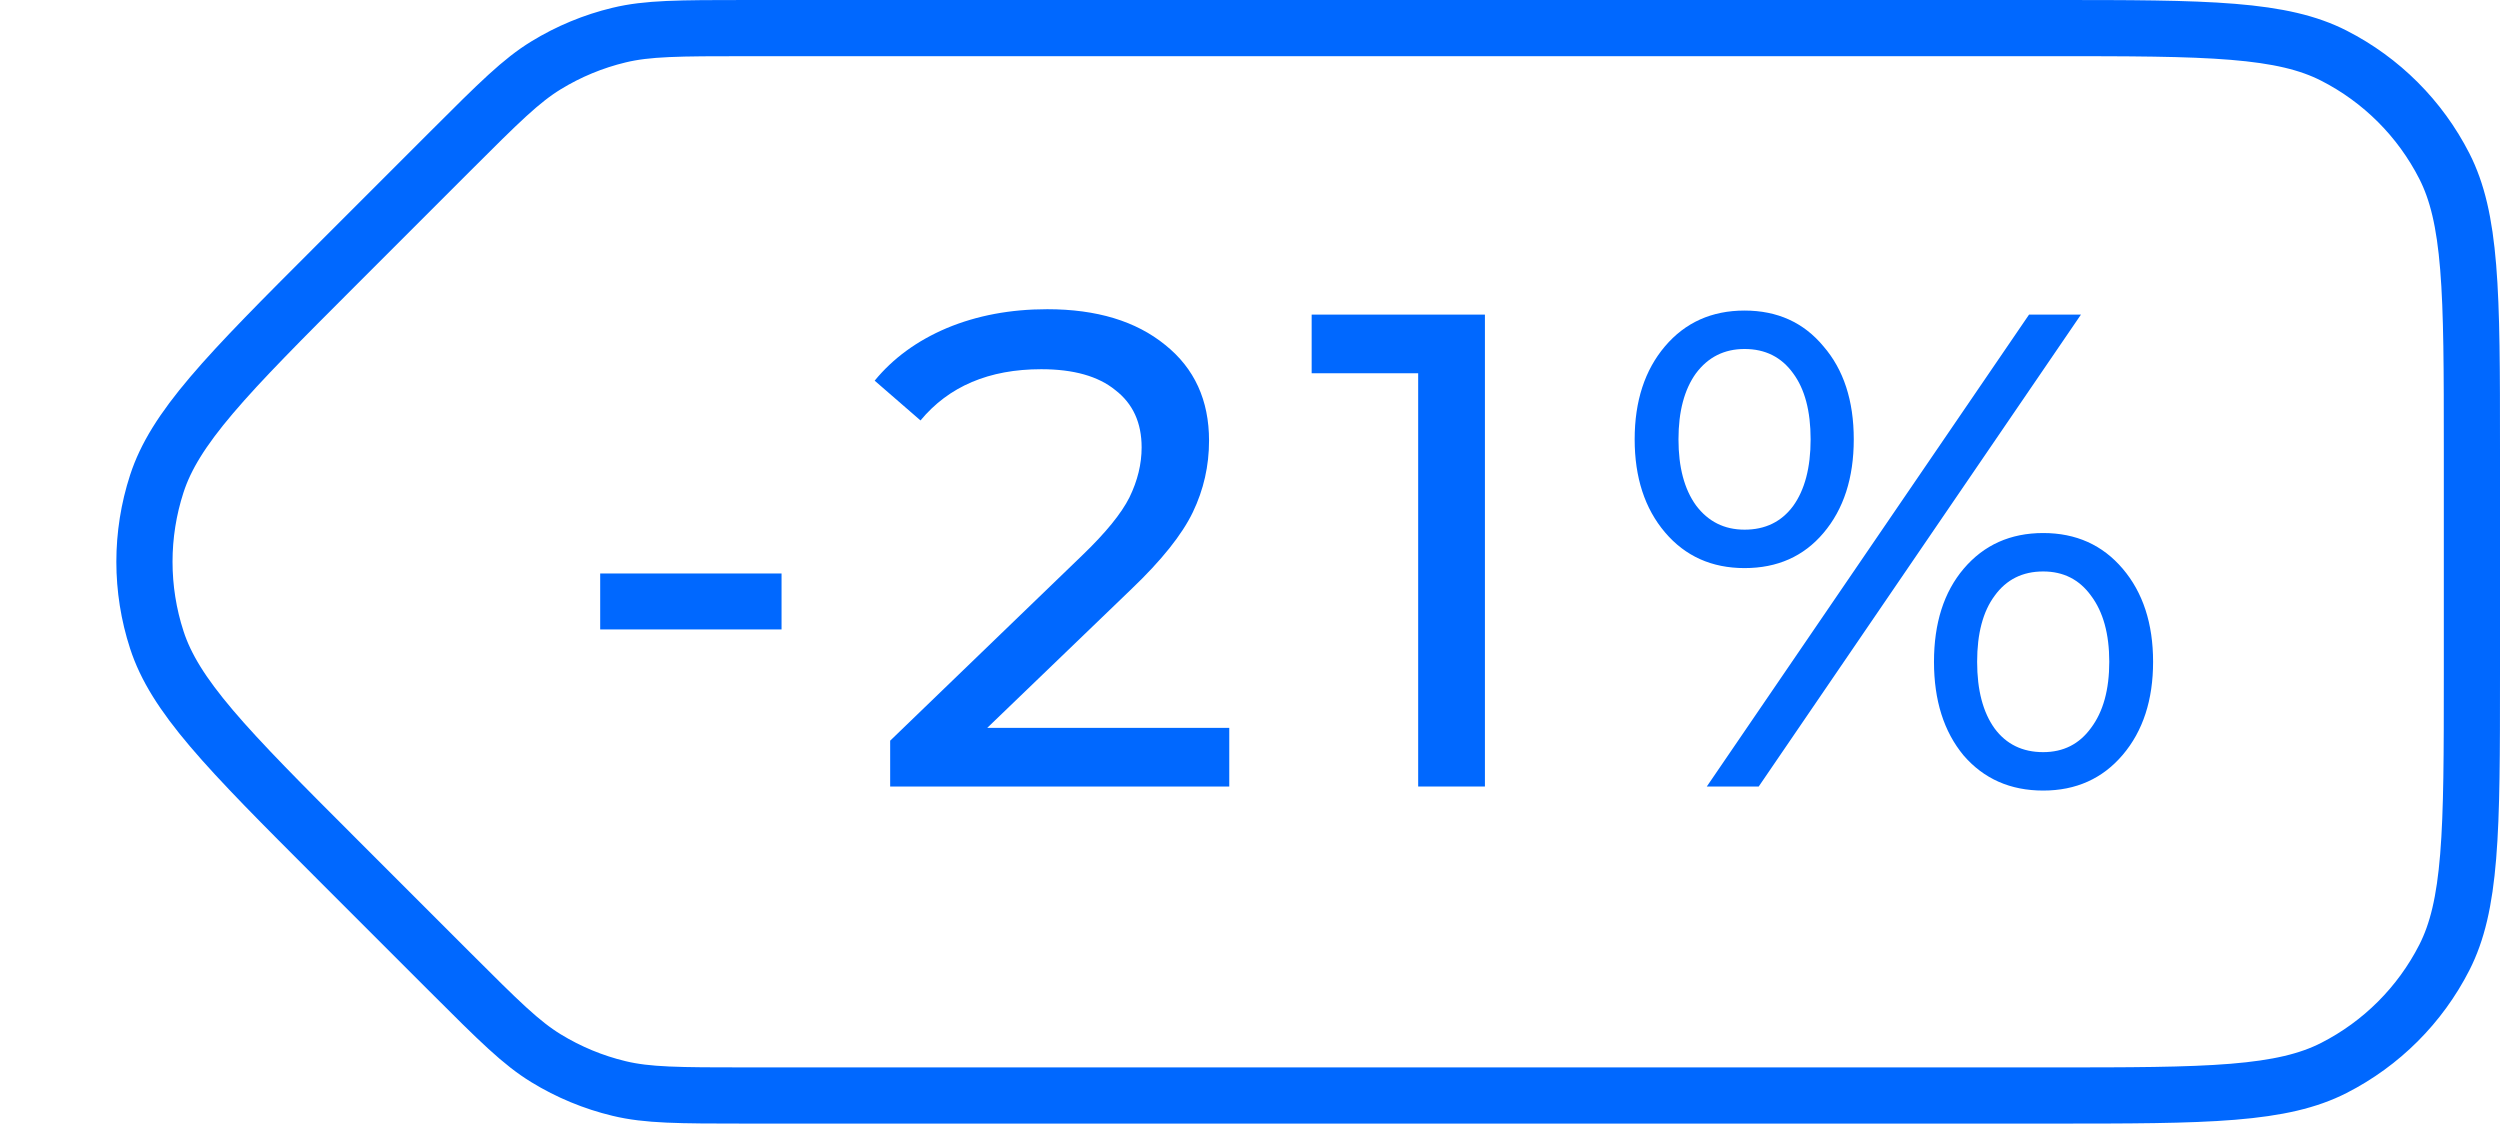
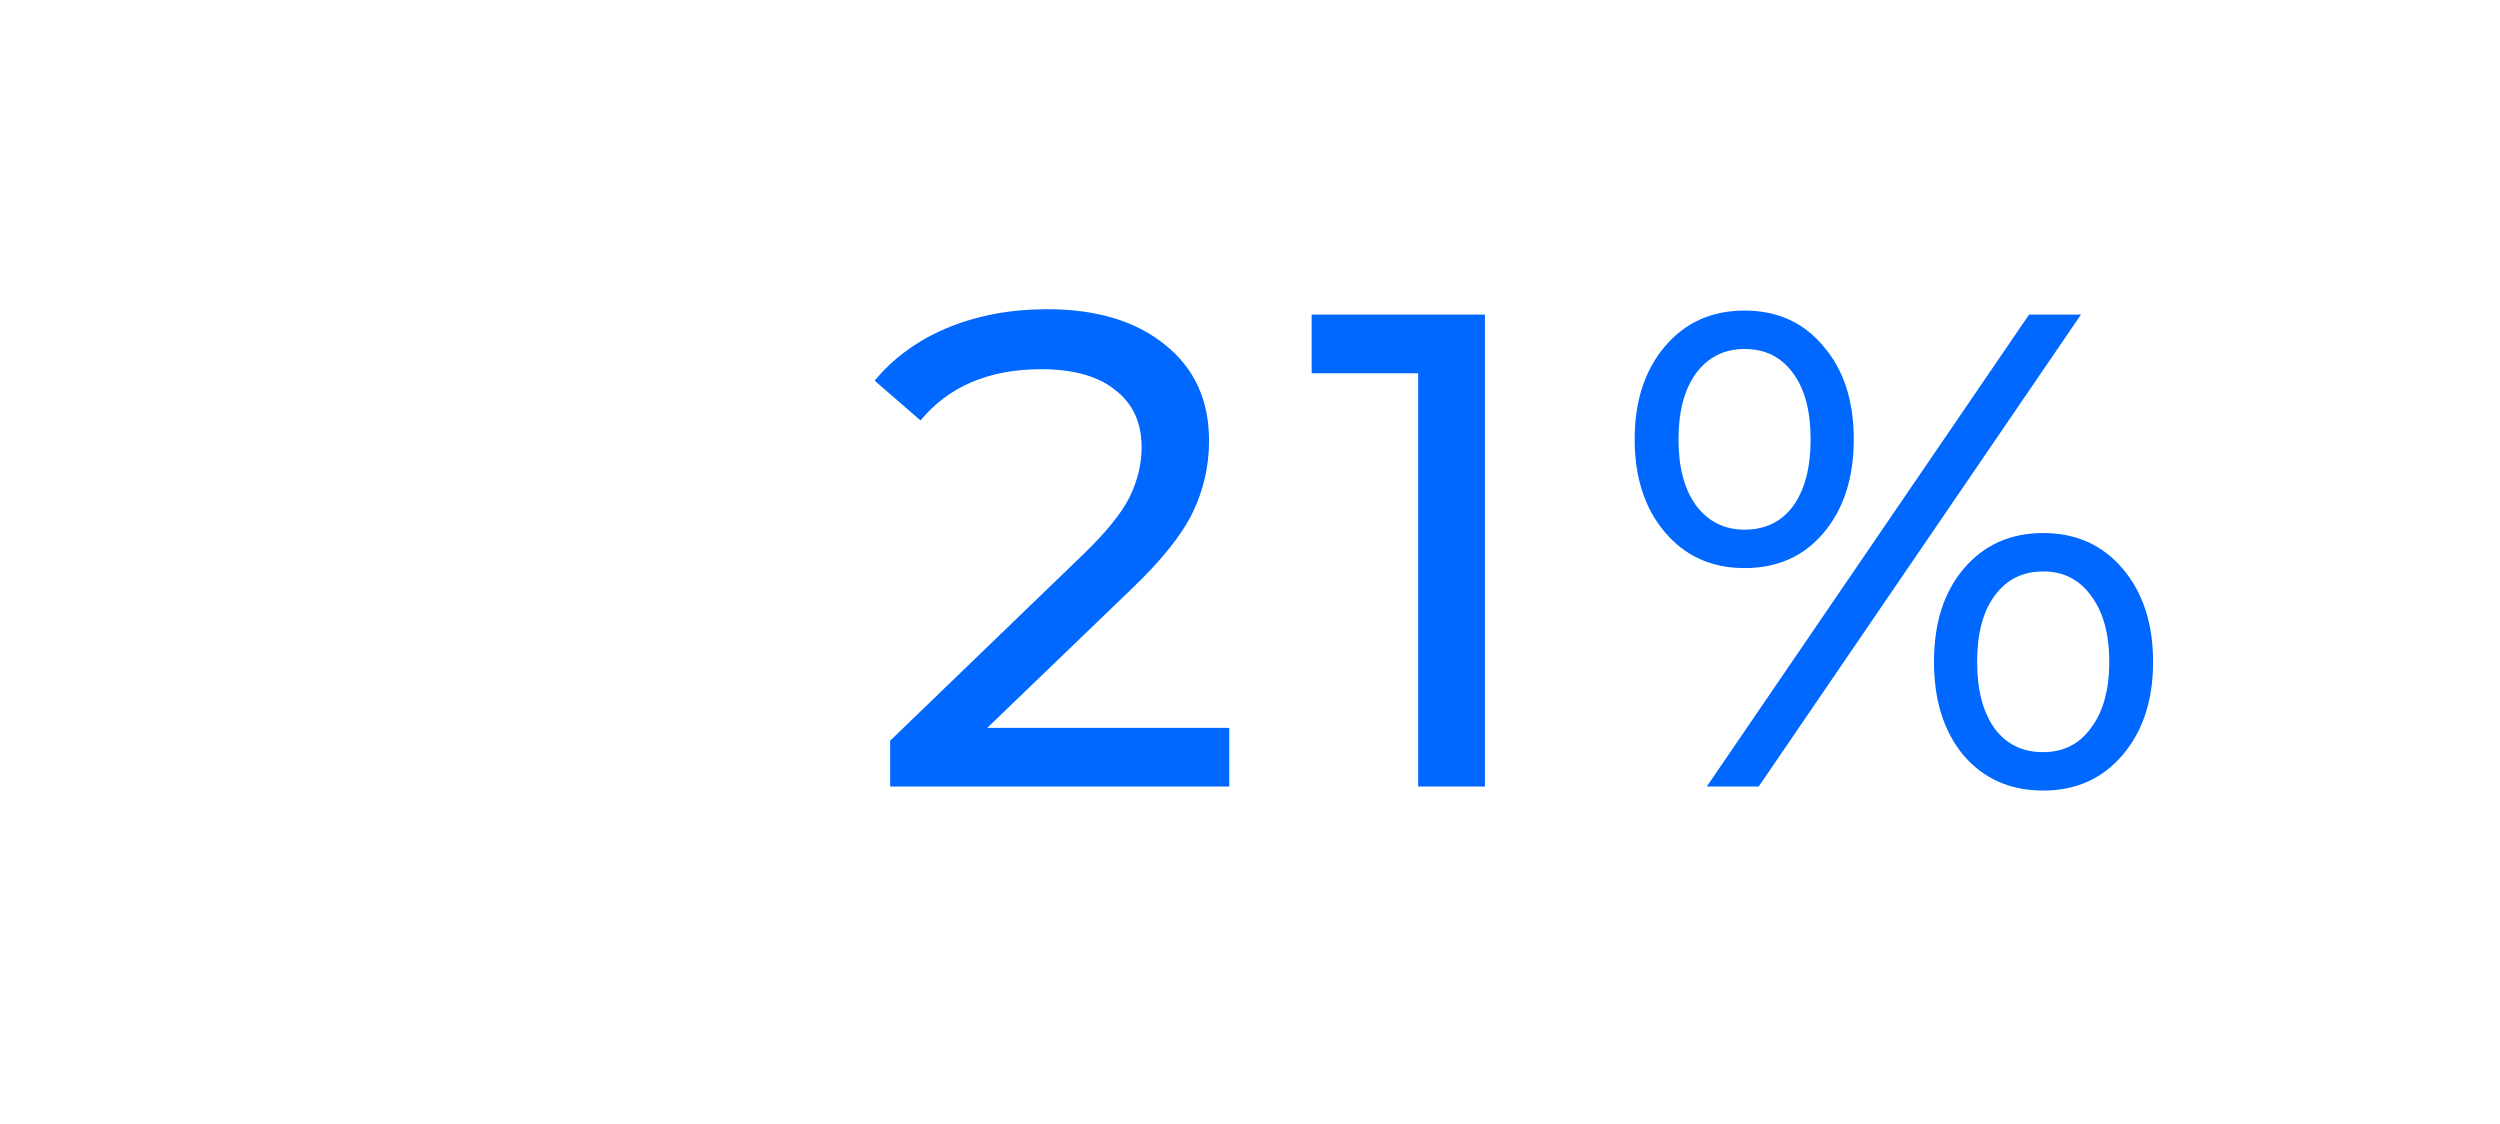
<svg xmlns="http://www.w3.org/2000/svg" width="89" height="40" viewBox="0 0 89 40" fill="none">
-   <path d="M26.627 1H73C75.817 1 77.869 1.001 79.487 1.133C81.092 1.264 82.181 1.52 83.086 1.981C84.779 2.844 86.156 4.221 87.019 5.914C87.48 6.819 87.736 7.908 87.867 9.513C87.999 11.131 88 13.183 88 16V24C88 26.817 87.999 28.869 87.867 30.486C87.736 32.092 87.48 33.181 87.019 34.086C86.156 35.779 84.779 37.156 83.086 38.019C82.181 38.48 81.092 38.736 79.487 38.867C77.869 38.999 75.817 39 73 39H26.627C24.134 39 23.05 38.994 22.041 38.751C21.123 38.531 20.245 38.167 19.44 37.674C18.555 37.132 17.784 36.37 16.021 34.607L12.021 30.607C10.029 28.615 8.578 27.163 7.528 25.926C6.486 24.698 5.897 23.747 5.583 22.781C4.995 20.974 4.995 19.026 5.583 17.219C5.897 16.253 6.486 15.302 7.528 14.074C8.578 12.837 10.029 11.385 12.021 9.393L16.021 5.393C17.784 3.63 18.555 2.868 19.44 2.326C20.245 1.833 21.123 1.469 22.041 1.249C23.05 1.006 24.134 1 26.627 1Z" stroke="#0068FF" stroke-width="2" />
-   <path d="M21.367 20.416H27.823V22.408H21.367V20.416Z" fill="#0068FF" />
  <path d="M43.762 25.912V28H31.69V26.368L38.53 19.768C39.362 18.968 39.922 18.28 40.21 17.704C40.498 17.112 40.642 16.52 40.642 15.928C40.642 15.048 40.33 14.368 39.706 13.888C39.098 13.392 38.218 13.144 37.066 13.144C35.21 13.144 33.778 13.752 32.77 14.968L31.138 13.552C31.794 12.752 32.65 12.128 33.706 11.68C34.778 11.232 35.97 11.008 37.282 11.008C39.042 11.008 40.442 11.432 41.482 12.28C42.522 13.112 43.042 14.248 43.042 15.688C43.042 16.584 42.85 17.432 42.466 18.232C42.082 19.032 41.354 19.944 40.282 20.968L35.146 25.912H43.762Z" fill="#0068FF" />
  <path d="M52.863 11.2V28H50.487V13.288H46.695V11.2H52.863Z" fill="#0068FF" />
  <path d="M62.106 20.224C60.938 20.224 59.994 19.8 59.274 18.952C58.554 18.104 58.194 17 58.194 15.64C58.194 14.28 58.554 13.176 59.274 12.328C59.994 11.48 60.938 11.056 62.106 11.056C63.274 11.056 64.21 11.48 64.914 12.328C65.634 13.16 65.994 14.264 65.994 15.64C65.994 17.016 65.634 18.128 64.914 18.976C64.21 19.808 63.274 20.224 62.106 20.224ZM72.234 11.2H74.082L62.61 28H60.762L72.234 11.2ZM62.106 18.856C62.842 18.856 63.418 18.576 63.834 18.016C64.25 17.44 64.458 16.648 64.458 15.64C64.458 14.632 64.25 13.848 63.834 13.288C63.418 12.712 62.842 12.424 62.106 12.424C61.386 12.424 60.81 12.712 60.378 13.288C59.962 13.864 59.754 14.648 59.754 15.64C59.754 16.632 59.962 17.416 60.378 17.992C60.81 18.568 61.386 18.856 62.106 18.856ZM72.738 28.144C71.57 28.144 70.626 27.728 69.906 26.896C69.202 26.048 68.85 24.936 68.85 23.56C68.85 22.184 69.202 21.08 69.906 20.248C70.626 19.4 71.57 18.976 72.738 18.976C73.906 18.976 74.85 19.4 75.57 20.248C76.29 21.096 76.65 22.2 76.65 23.56C76.65 24.92 76.29 26.024 75.57 26.872C74.85 27.72 73.906 28.144 72.738 28.144ZM72.738 26.776C73.458 26.776 74.026 26.488 74.442 25.912C74.874 25.336 75.09 24.552 75.09 23.56C75.09 22.568 74.874 21.784 74.442 21.208C74.026 20.632 73.458 20.344 72.738 20.344C72.002 20.344 71.426 20.632 71.01 21.208C70.594 21.768 70.386 22.552 70.386 23.56C70.386 24.568 70.594 25.36 71.01 25.936C71.426 26.496 72.002 26.776 72.738 26.776Z" fill="#0068FF" />
</svg>